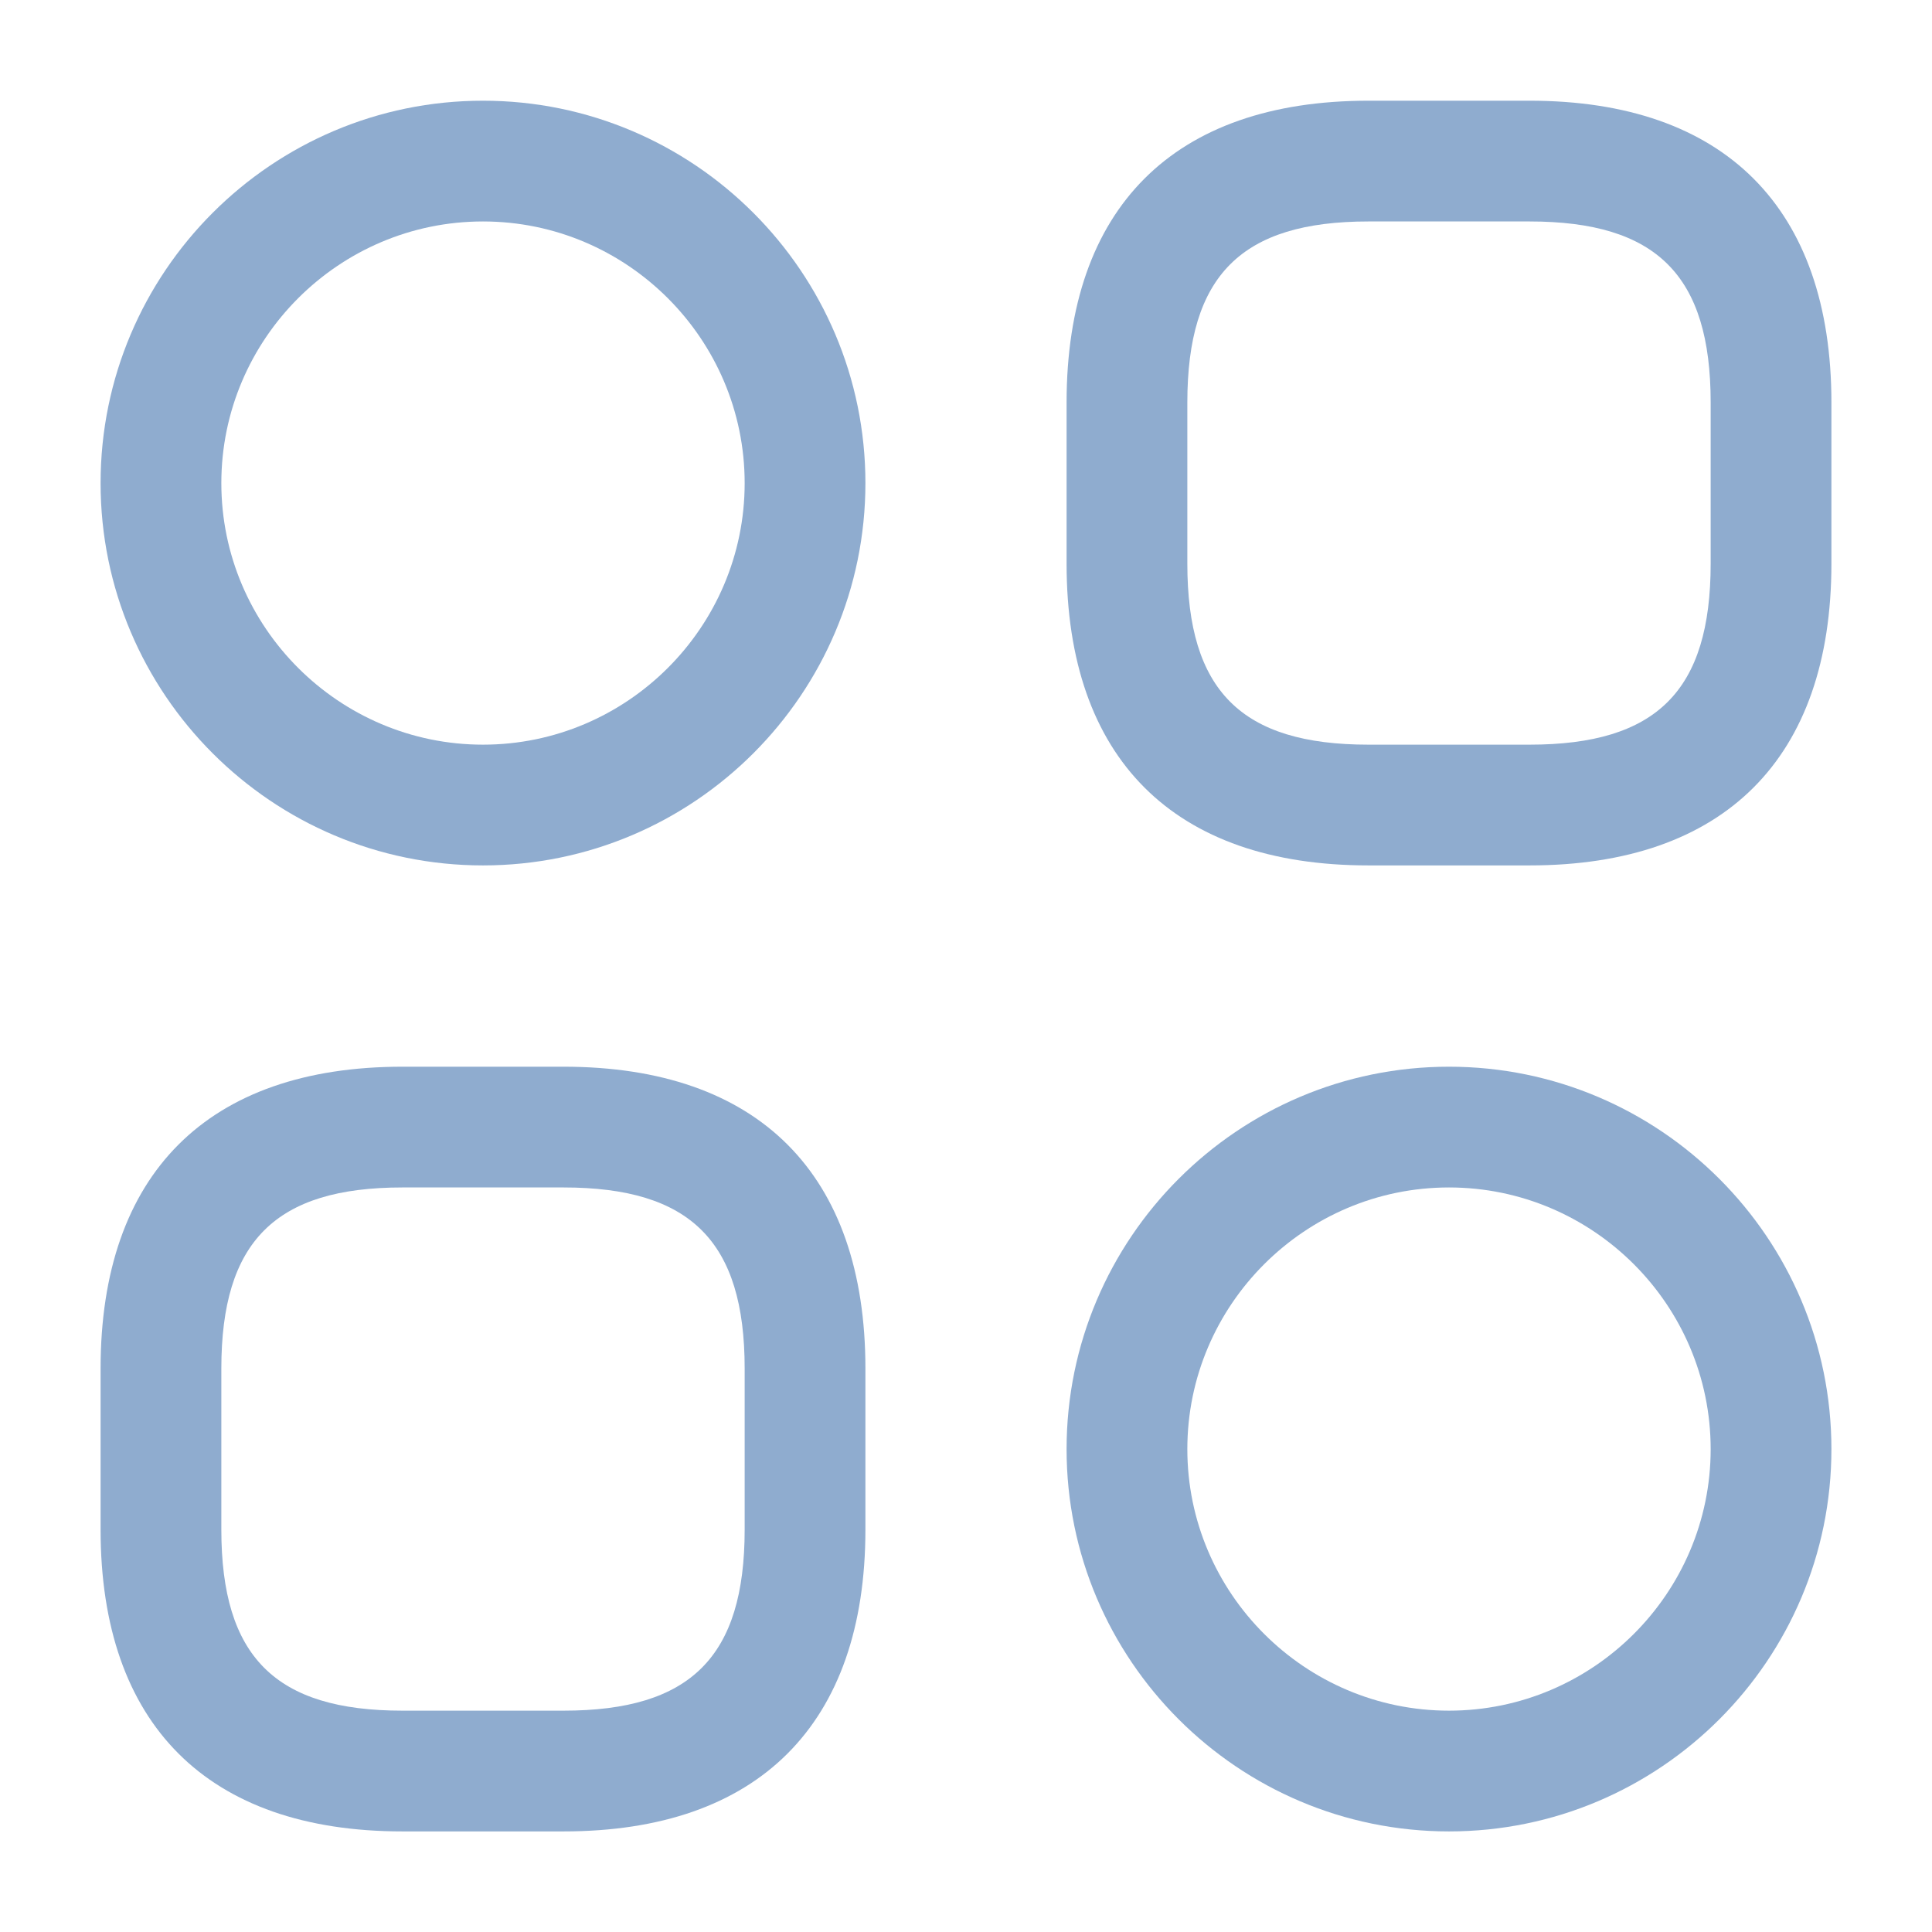
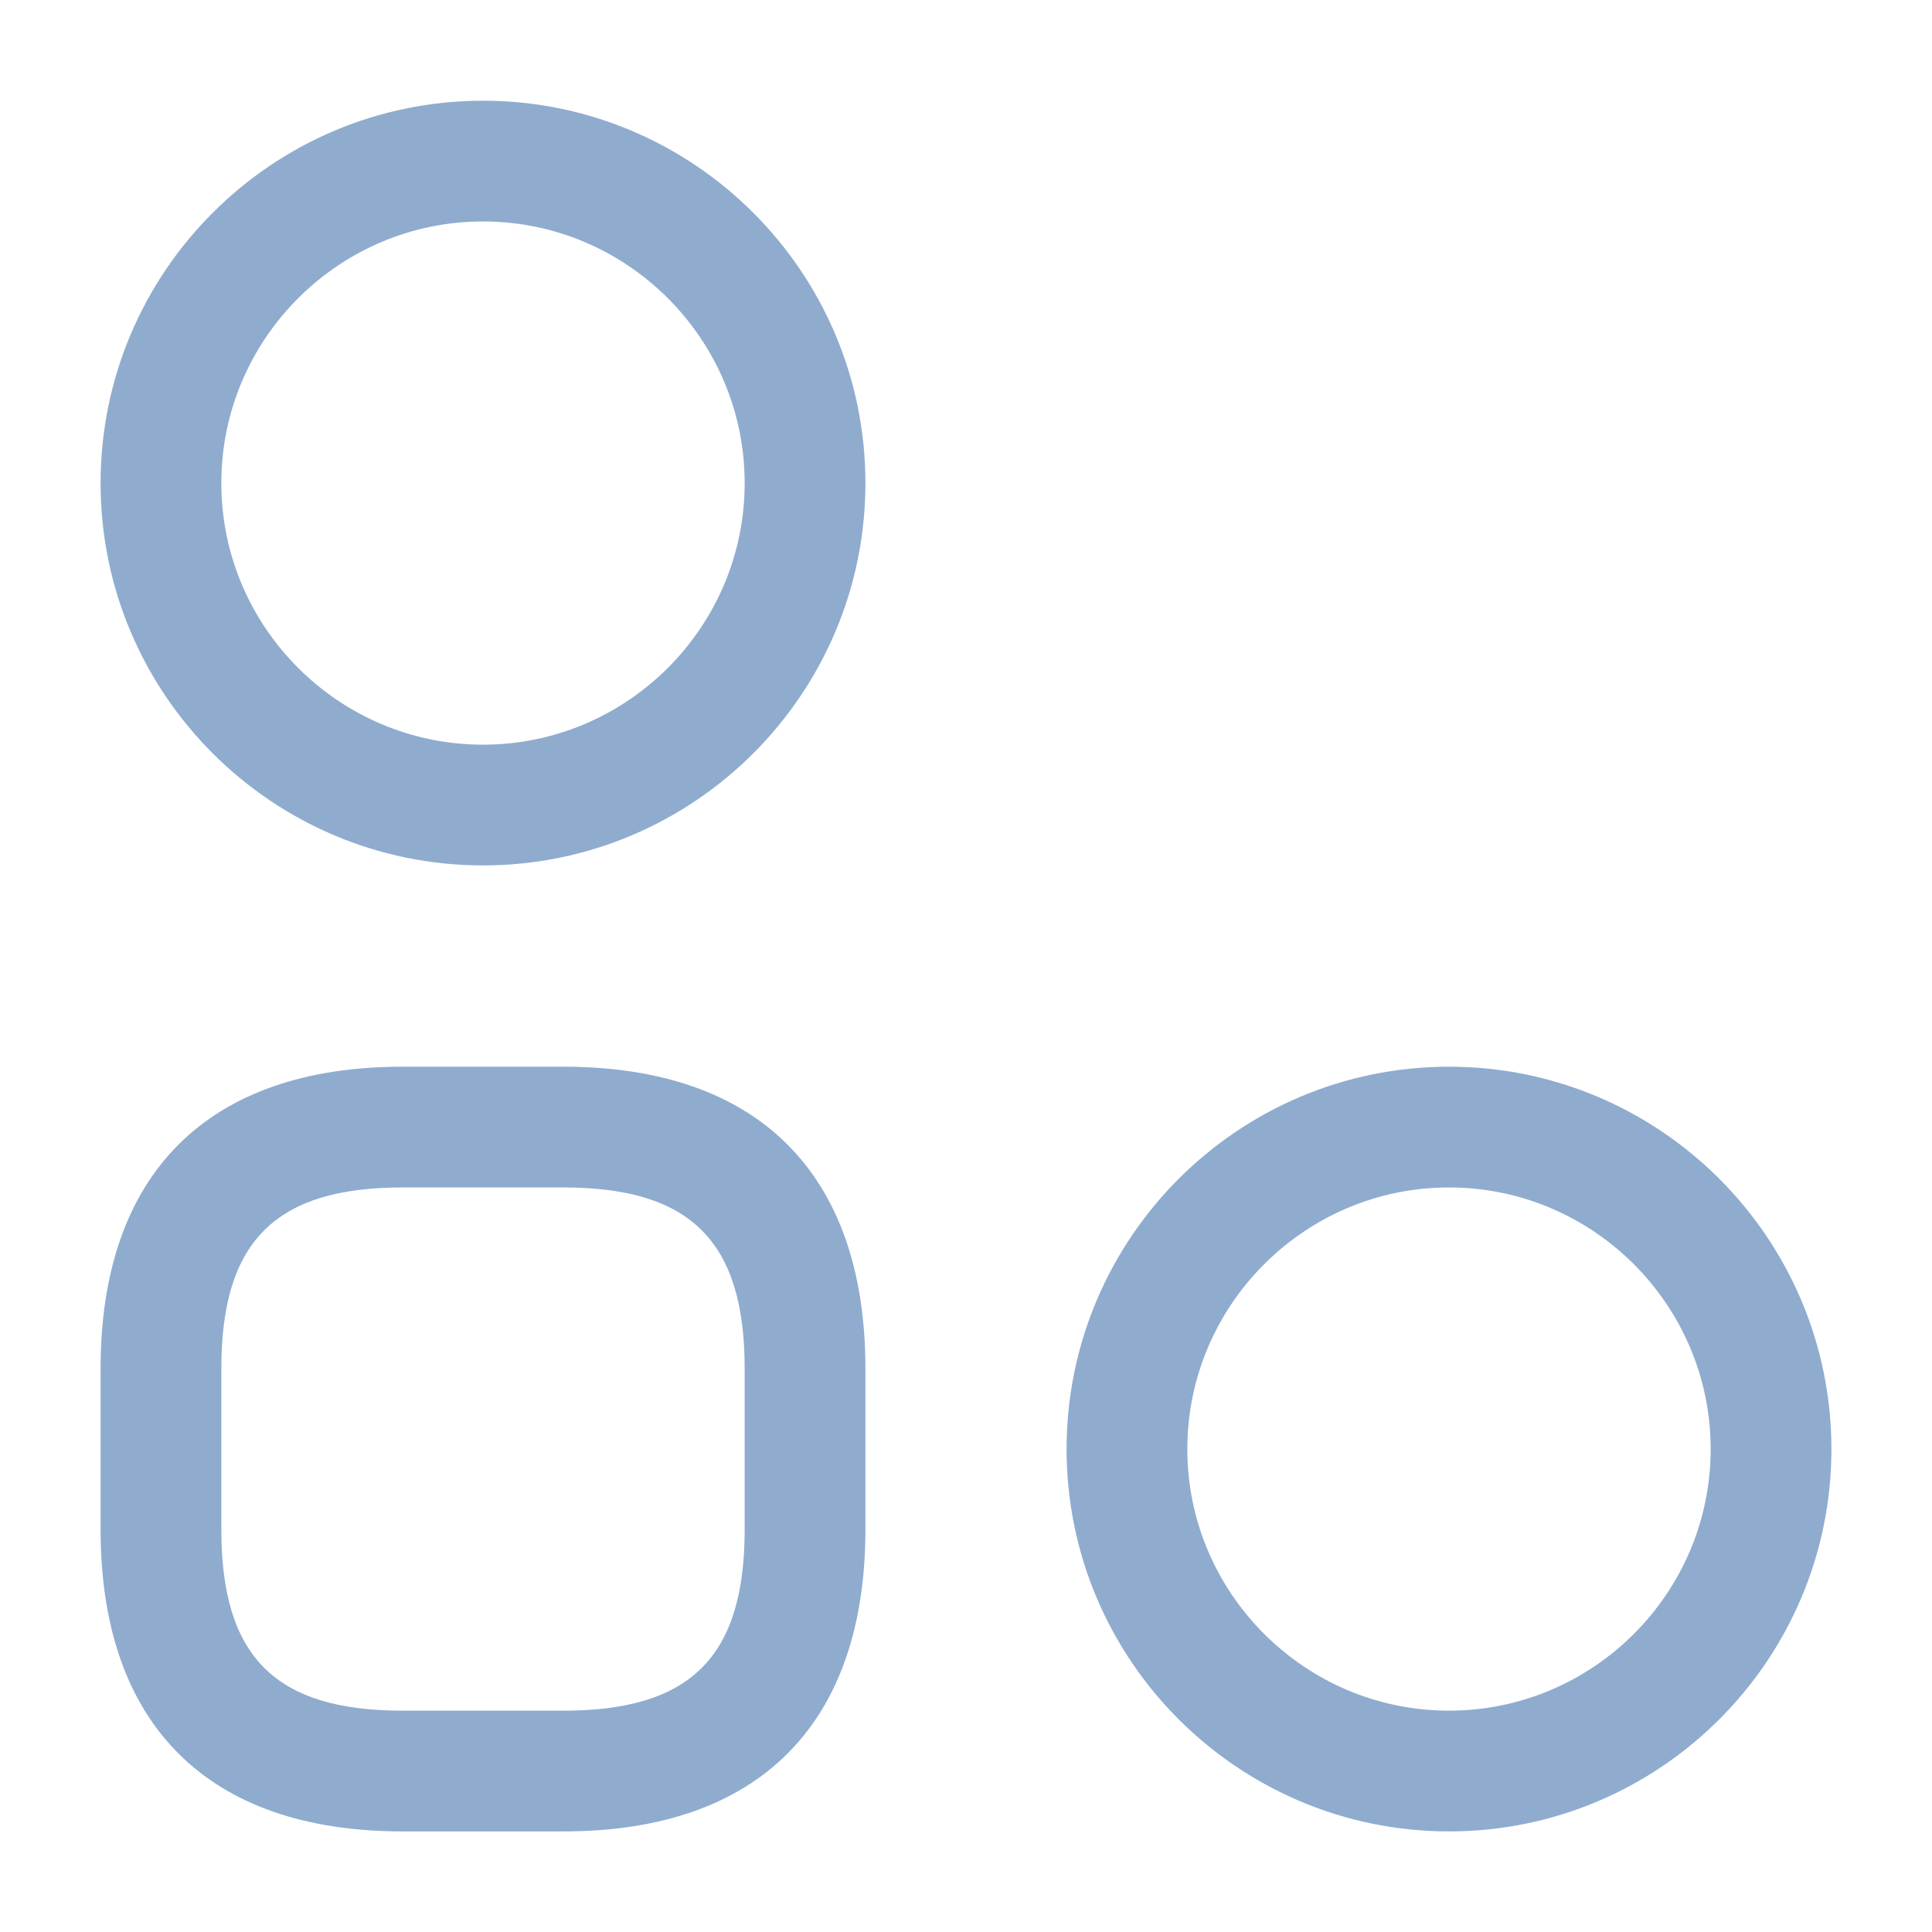
<svg xmlns="http://www.w3.org/2000/svg" width="16" height="16" viewBox="0 0 16 16" fill="none">
  <g clip-path="url(#clip0_352_3482)">
-     <path d="M12.667 7.167H11.333C9.72 7.167 8.833 6.281 8.833 4.667V3.334C8.833 1.721 9.72 0.834 11.333 0.834H12.667C14.28 0.834 15.167 1.721 15.167 3.334V4.667C15.167 6.281 14.28 7.167 12.667 7.167ZM11.333 1.834C10.28 1.834 9.833 2.281 9.833 3.334V4.667C9.833 5.721 10.28 6.167 11.333 6.167H12.667C13.72 6.167 14.167 5.721 14.167 4.667V3.334C14.167 2.281 13.72 1.834 12.667 1.834H11.333Z" fill="#8FACCF" />
    <path d="M4.667 15.167H3.333C1.72 15.167 0.833 14.281 0.833 12.667V11.334C0.833 9.721 1.72 8.834 3.333 8.834H4.667C6.28 8.834 7.167 9.721 7.167 11.334V12.667C7.167 14.281 6.28 15.167 4.667 15.167ZM3.333 9.834C2.28 9.834 1.833 10.281 1.833 11.334V12.667C1.833 13.721 2.28 14.167 3.333 14.167H4.667C5.72 14.167 6.167 13.721 6.167 12.667V11.334C6.167 10.281 5.72 9.834 4.667 9.834H3.333Z" fill="#8FACCF" />
    <path d="M4 7.167C2.253 7.167 0.833 5.747 0.833 4.001C0.833 2.254 2.253 0.834 4 0.834C5.747 0.834 7.167 2.254 7.167 4.001C7.167 5.747 5.747 7.167 4 7.167ZM4 1.834C2.807 1.834 1.833 2.807 1.833 4.001C1.833 5.194 2.807 6.167 4 6.167C5.193 6.167 6.167 5.194 6.167 4.001C6.167 2.807 5.193 1.834 4 1.834Z" fill="#8FACCF" />
-     <path d="M12 15.167C10.253 15.167 8.833 13.747 8.833 12.001C8.833 10.254 10.253 8.834 12 8.834C13.747 8.834 15.167 10.254 15.167 12.001C15.167 13.747 13.747 15.167 12 15.167ZM12 9.834C10.807 9.834 9.833 10.807 9.833 12.001C9.833 13.194 10.807 14.167 12 14.167C13.193 14.167 14.167 13.194 14.167 12.001C14.167 10.807 13.193 9.834 12 9.834Z" fill="#8FACCF" />
+     <path d="M12 15.167C10.253 15.167 8.833 13.747 8.833 12.001C8.833 10.254 10.253 8.834 12 8.834C13.747 8.834 15.167 10.254 15.167 12.001C15.167 13.747 13.747 15.167 12 15.167M12 9.834C10.807 9.834 9.833 10.807 9.833 12.001C9.833 13.194 10.807 14.167 12 14.167C13.193 14.167 14.167 13.194 14.167 12.001C14.167 10.807 13.193 9.834 12 9.834Z" fill="#8FACCF" />
  </g>
  <defs>
    <clipPath id="clip0_352_3482">
      <rect width="16" height="16" fill="white" />
    </clipPath>
  </defs>
</svg>